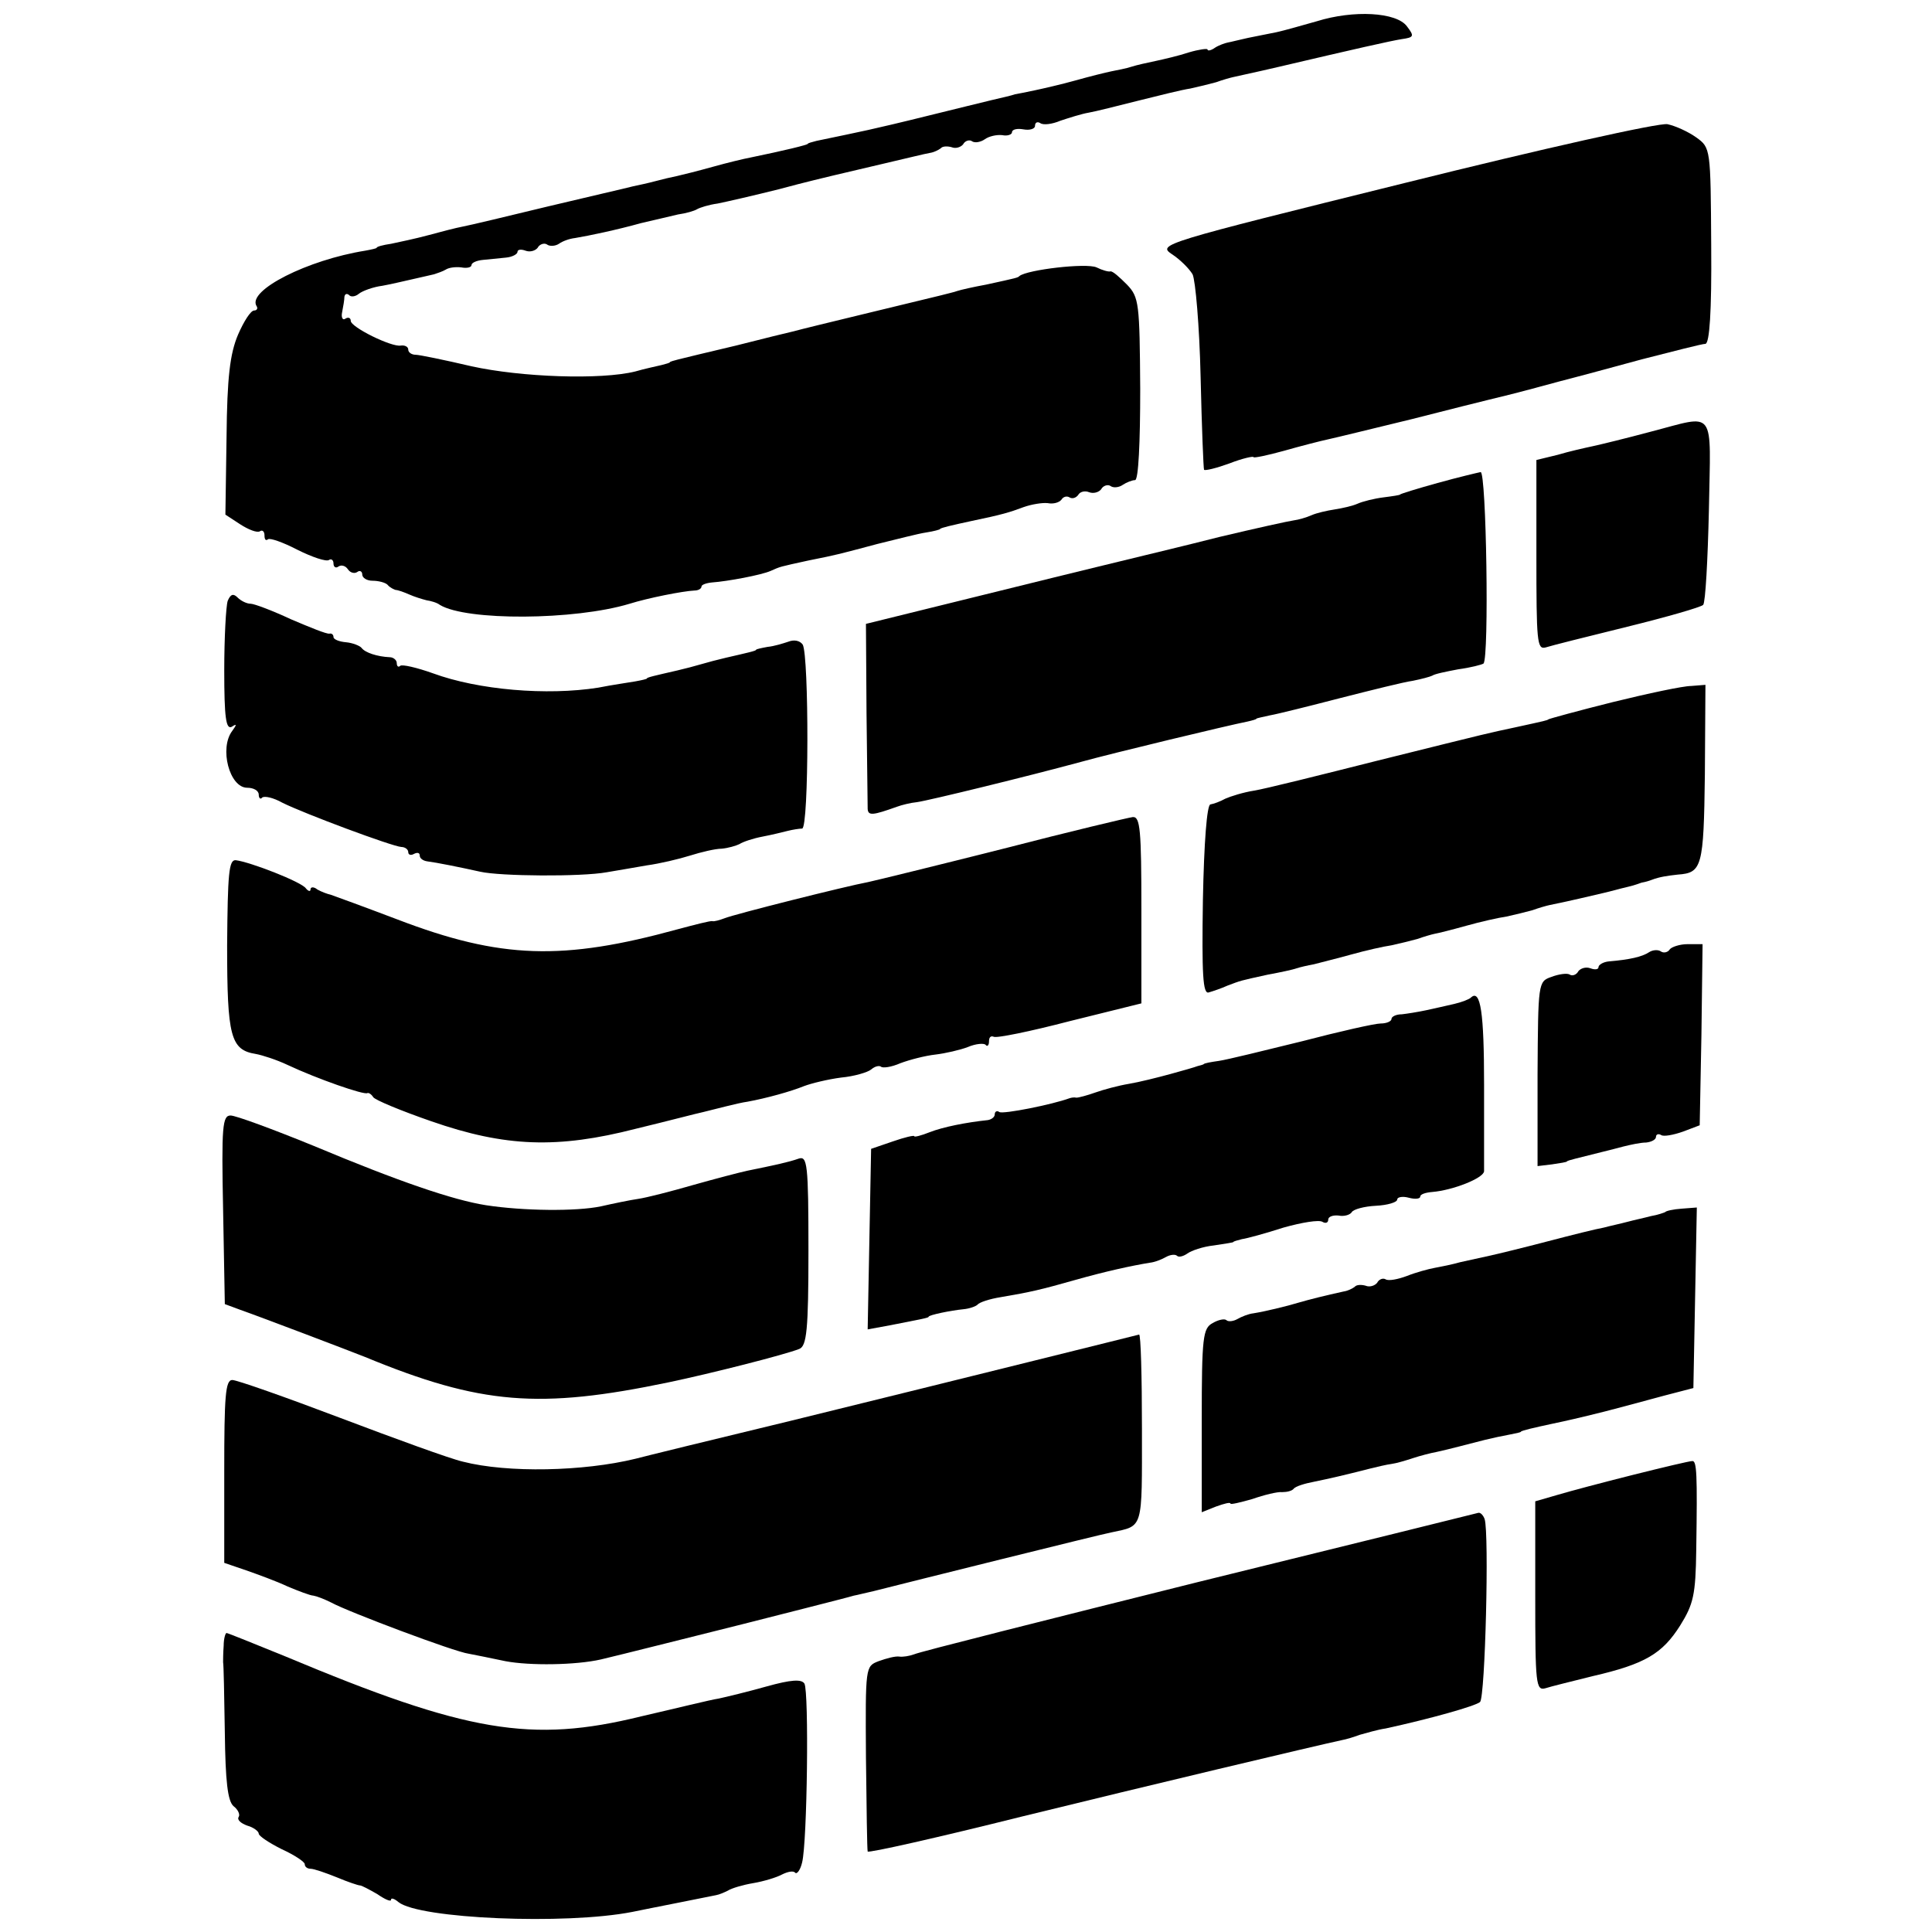
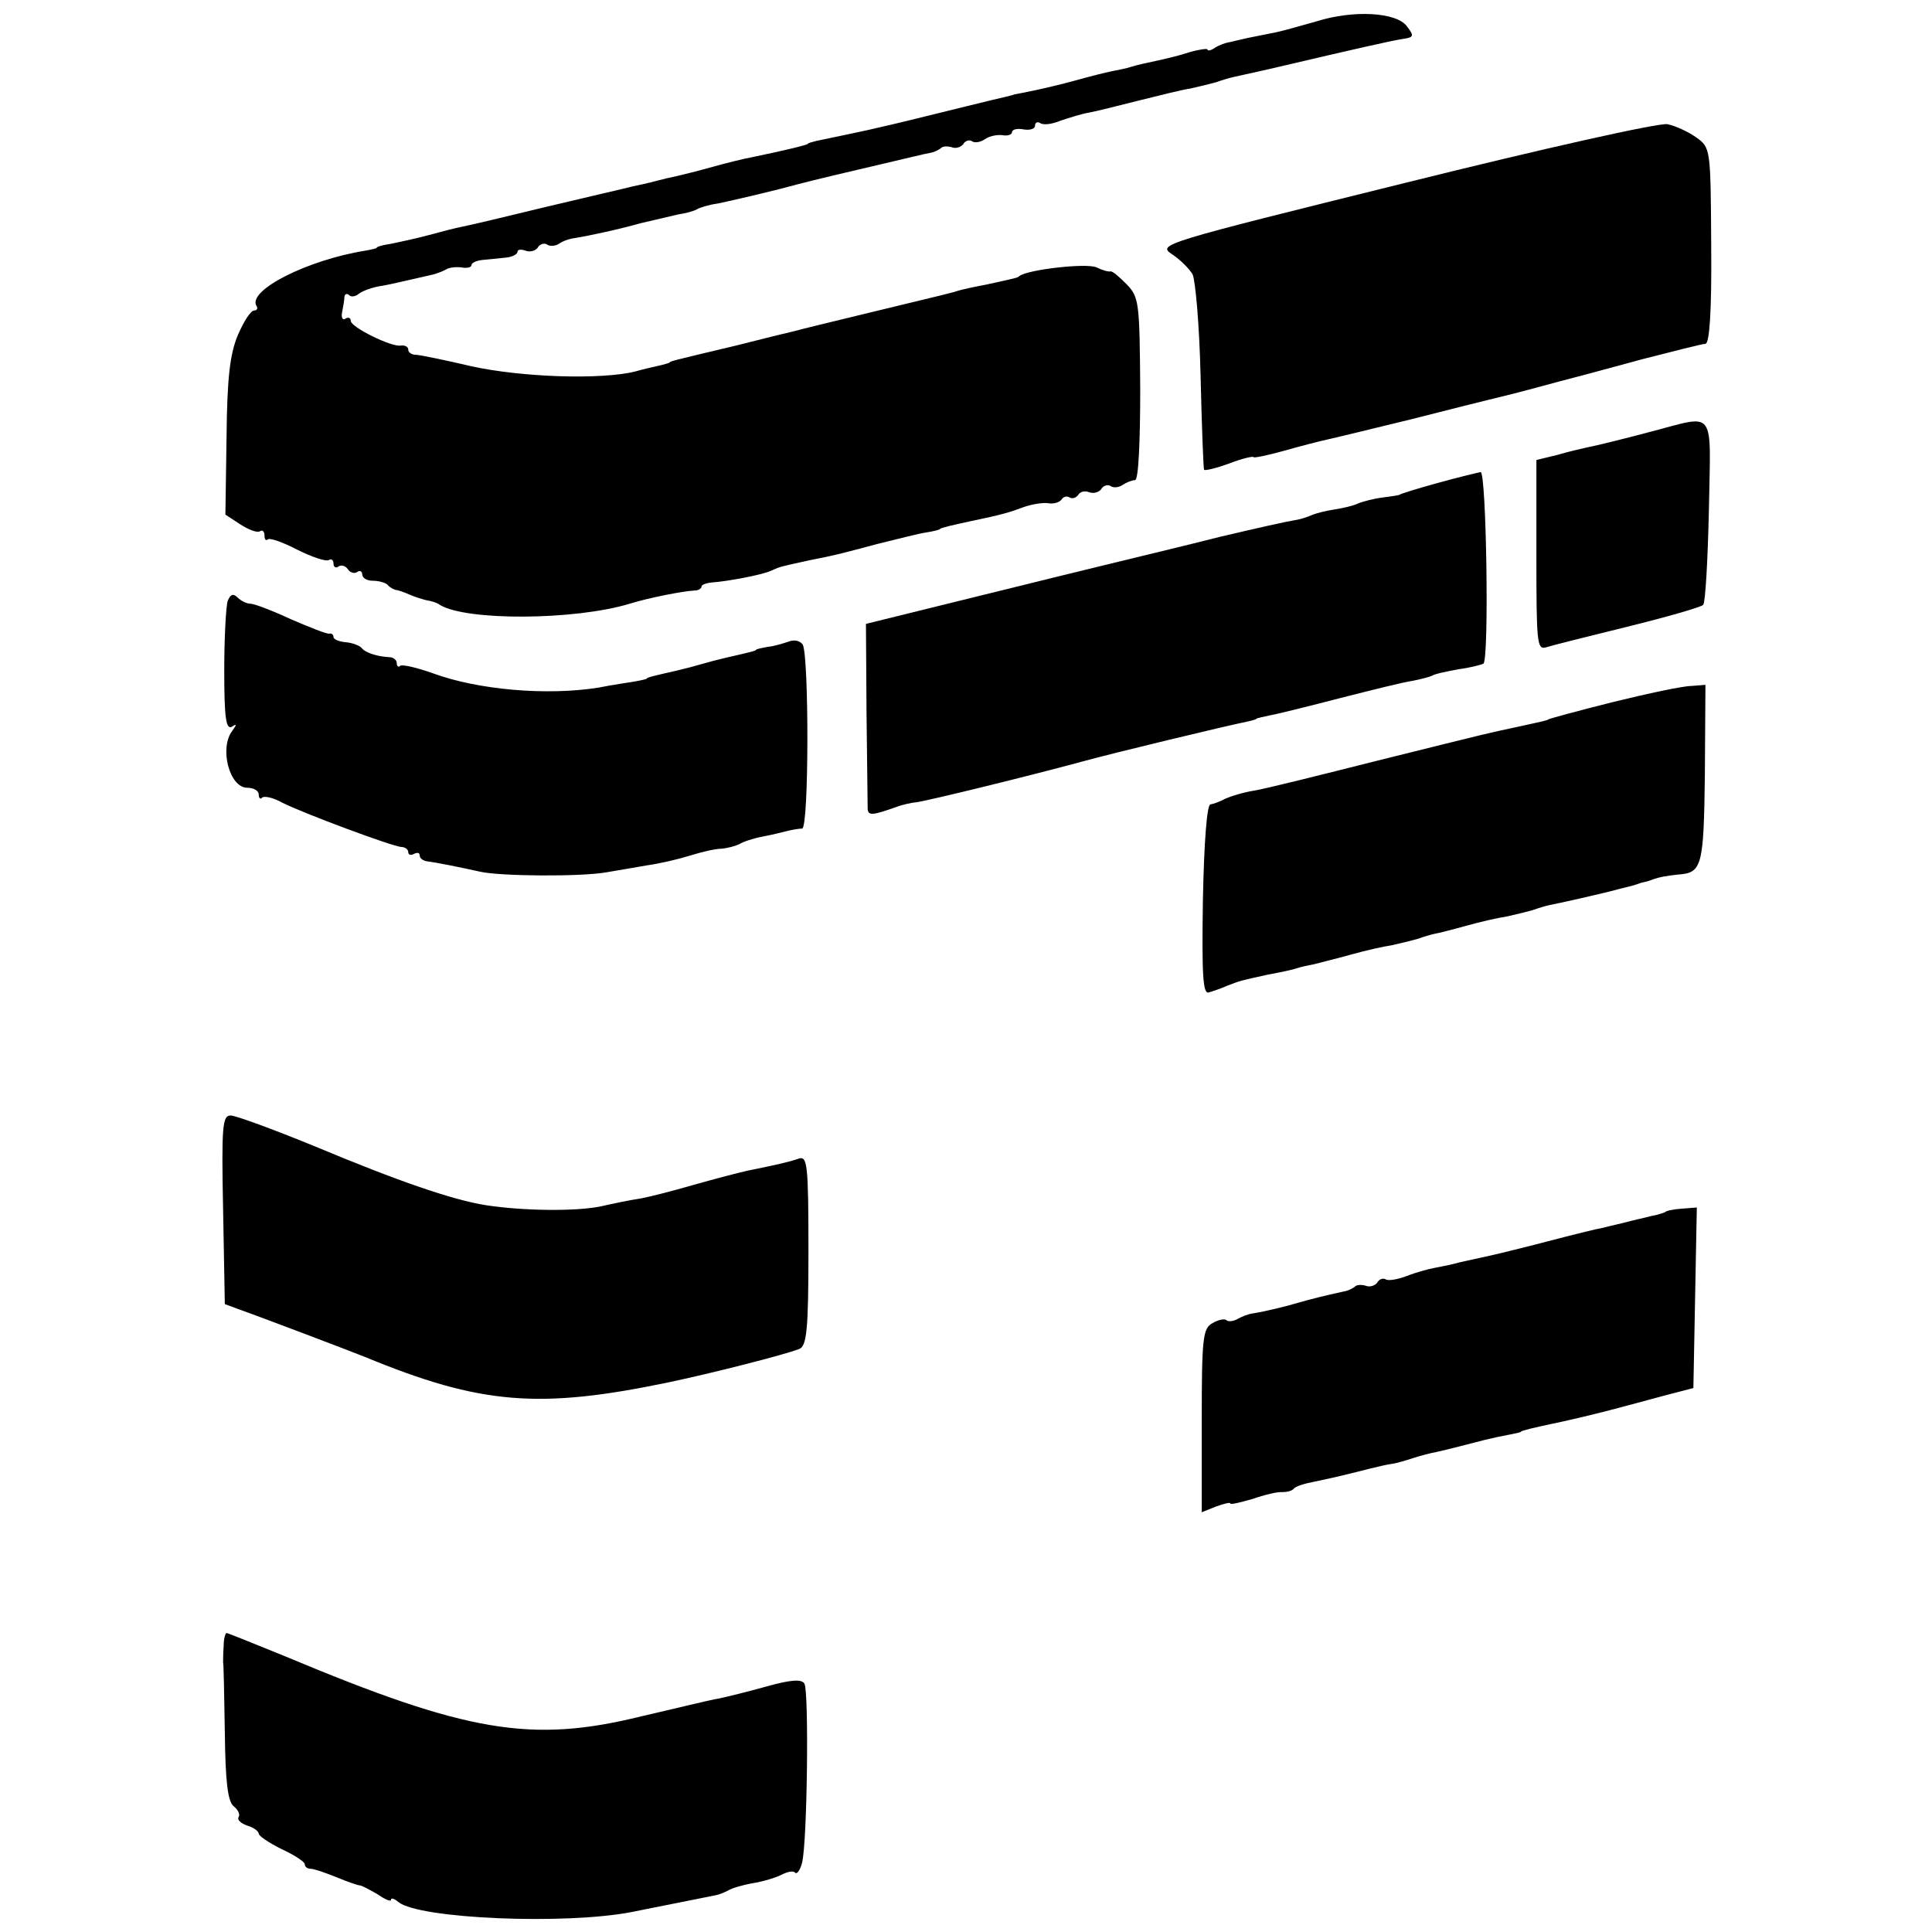
<svg xmlns="http://www.w3.org/2000/svg" version="1" width="448" height="448" viewBox="0 0 336 336">
  <path d="M229 3.7c-2.5.7-5.6 1.6-7 1.9-1.4.3-3.6.7-5 1-1.4.3-2.9.7-3.5.8-.5.1-1.6.5-2.2.9-.7.5-1.3.6-1.3.3 0-.2-1.5 0-3.2.5-1.8.6-4.4 1.2-5.8 1.5-1.4.3-3.3.7-4.2 1-.9.3-2.5.6-3.5.8-1 .2-3.8.9-6.3 1.6-2.5.7-5.6 1.4-7 1.7-1.4.3-2.9.6-3.5.7-.5.2-2.3.6-4 1-1.6.4-6.6 1.6-11 2.7s-9.1 2.2-10.5 2.5c-2.3.5-5.1 1.1-9 1.9-.8.2-1.5.4-1.5.5 0 .2-4.2 1.2-10 2.4-1.1.2-4 .9-6.5 1.6-2.5.7-5.3 1.4-6.2 1.6-1 .2-2.7.6-3.8.9-1.1.3-2.9.7-3.9.9-1.1.3-7.7 1.8-14.8 3.5-7 1.7-13.7 3.3-14.8 3.5-1.1.2-3.8.9-6 1.5s-5.1 1.2-6.5 1.5c-1.4.2-2.5.5-2.5.7 0 .1-.9.3-2 .5-10 1.6-20.5 6.9-18.9 9.6.3.4.1.8-.4.8-.6 0-1.8 1.9-2.8 4.2-1.4 3.3-1.9 7.4-2 17.8l-.2 13.5 2.6 1.7c1.4.9 2.9 1.5 3.4 1.2.4-.3.8 0 .8.7s.2 1 .6.7c.3-.3 2.6.5 5.1 1.8 2.6 1.3 5 2.1 5.5 1.8.4-.3.8 0 .8.6s.4.9.9.5c.5-.3 1.2-.1 1.6.5.4.6 1.1.8 1.6.5.5-.4.9-.1.9.4 0 .6.8 1.1 1.8 1.1s2.2.3 2.6.7c.4.5 1.1.8 1.4.9.4 0 1.5.4 2.4.8.9.4 2.2.8 3 1 .7.1 1.8.4 2.3.8 4.6 2.8 23.4 2.7 33-.2 3.2-1 9.2-2.2 11.3-2.3.6 0 1.2-.3 1.2-.7 0-.3.8-.6 1.8-.7 2.8-.2 8.6-1.3 10.2-2 1.8-.8 1.5-.7 6.5-1.8 5.5-1.1 5.3-1.1 12.1-2.9 3.3-.8 7.1-1.8 8.5-2 1.3-.2 2.4-.5 2.4-.6 0-.1.7-.3 1.5-.5s2.6-.6 4-.9c5.3-1.1 6.6-1.5 9-2.4 1.4-.5 3.3-.8 4.2-.7 1 .2 2-.1 2.4-.6.3-.5.9-.7 1.4-.4.5.3 1.1.1 1.5-.4.3-.6 1.2-.8 1.9-.5.8.3 1.7 0 2.1-.5.3-.6 1.1-.9 1.6-.6.5.4 1.5.3 2.2-.2.6-.4 1.6-.8 2.1-.8.6 0 .9-6.6.9-15.8-.1-15-.2-16-2.3-18.2-1.3-1.3-2.5-2.4-2.9-2.3-.3.1-1.4-.2-2.4-.7-1.8-.8-12 .4-13.4 1.5-.3.3-.3.3-5.8 1.5-2.2.4-4.4.9-5 1.1-.5.2-1.9.5-3 .8-3.2.8-23.7 5.7-25.4 6.2-.9.2-5.4 1.3-10.1 2.5-4.7 1.1-9.2 2.2-10 2.4-.8.2-1.5.4-1.5.5 0 .1-.7.3-1.5.5s-2.8.6-4.5 1.1c-6 1.5-19.9 1-28.5-.9-4.7-1.1-9.1-2-9.7-2-.7 0-1.3-.4-1.3-.9s-.6-.8-1.3-.7c-1.6.3-8.7-3.2-8.7-4.3 0-.5-.4-.7-.9-.4-.5.4-.8-.2-.6-1.1.2-1 .4-2.2.4-2.7.1-.5.4-.6.8-.3.3.4 1.1.3 1.7-.2.6-.5 2.5-1.2 4.1-1.4 1.7-.3 4.1-.9 5.5-1.2 1.4-.3 3-.7 3.5-.8.6-.2 1.5-.5 2-.8.6-.4 1.8-.5 2.7-.4 1 .2 1.8 0 1.8-.4s.9-.8 2-.9c1.1-.1 2.9-.3 4-.4 1.1-.1 2-.6 2-1s.6-.5 1.4-.2c.8.3 1.7 0 2.1-.5.3-.6 1.1-.9 1.6-.6.5.4 1.5.3 2.1-.1.7-.5 1.9-.9 2.8-1 2.4-.4 7.2-1.4 11.5-2.6 2.2-.5 5.1-1.2 6.4-1.5 1.4-.2 2.8-.6 3.3-.9.5-.3 2.1-.8 3.6-1 1.5-.3 6.3-1.4 10.7-2.5 4.4-1.2 8.7-2.2 9.5-2.4.8-.2 4.7-1.1 8.5-2 3.9-.9 7.5-1.8 8.2-1.9.7-.1 1.5-.5 1.9-.8.3-.4 1.2-.4 1.9-.2.7.3 1.6 0 2-.5.3-.6 1.1-.9 1.6-.5.5.3 1.5.1 2.2-.4.7-.5 2-.8 3-.7.9.2 1.7-.1 1.7-.5 0-.5.9-.7 2-.5 1.1.2 2-.1 2-.6 0-.6.4-.8.9-.5.5.4 2.1.2 3.5-.4 1.5-.5 3.7-1.2 4.9-1.4 1.2-.2 5.1-1.2 8.7-2.1 3.6-.9 7.6-1.9 9-2.1 1.4-.3 3.4-.8 4.5-1.1 1.1-.4 2.5-.8 3-.9 4.1-.9 6.3-1.4 8-1.8 13.2-3.1 19.4-4.5 21.3-4.8 2.1-.3 2.2-.5.9-2.2-1.8-2.5-9.3-2.9-15.7-.9z" />
  <path d="M244.4 31.8c-42.4 10.5-43.1 10.7-40.6 12.4 1.4.9 3 2.5 3.6 3.5.5 1 1.2 9 1.4 17.8.2 8.8.5 16.1.6 16.2.2.2 2.2-.3 4.4-1.1 2.3-.9 4.2-1.3 4.2-1.1 0 .2 2.4-.3 5.3-1.1 2.8-.8 6.3-1.7 7.7-2 1.4-.3 7.9-1.9 14.5-3.5 6.6-1.7 12.7-3.2 13.5-3.4.8-.2 4.2-1 7.5-1.9 3.3-.9 6.7-1.8 7.5-2 .8-.2 6-1.6 11.5-3.1 5.5-1.4 10.5-2.7 11.1-2.7.7-.1 1.1-5.5 1-17.1-.1-16.9-.1-17-2.6-18.8-1.4-1-3.6-2-5-2.3-1.4-.3-21.9 4.3-45.6 10.2zM287 75.1c-4.1 1.1-8.6 2.2-10 2.5-1.4.3-4.1.9-6.1 1.5l-3.7.9v16.6c0 15 .1 16.4 1.6 16 .9-.3 7.3-1.9 14.2-3.6 6.9-1.7 12.8-3.4 13.2-3.8.4-.4.8-7.8 1-16.5.3-18 1.4-16.6-10.2-13.6zM250 84c-3.6 1-6.5 1.9-6.5 2 0 .1-1.3.3-2.9.5-1.6.2-3.6.7-4.5 1.1-.9.4-2.7.8-4 1-1.3.2-3.1.6-4 1-.9.4-2.3.8-3.1.9-.8.1-6.7 1.4-13 2.9-6.3 1.6-12.2 3-13 3.2-.8.2-12 2.9-24.9 6.1l-23.5 5.8.1 15.5c.1 8.5.2 16 .2 16.7.1 1.2.9 1.1 5.1-.4.8-.3 2.4-.7 3.5-.8 2.1-.3 19.3-4.5 28.5-7 5.4-1.5 25.8-6.4 28.9-7 .9-.2 1.6-.4 1.6-.5 0-.1 1.1-.3 2.4-.6 1.2-.2 6.8-1.6 12.2-3 5.5-1.4 11.1-2.8 12.6-3 1.5-.3 3-.7 3.4-.9.4-.3 2.4-.7 4.5-1.1 2.2-.3 4.1-.8 4.4-1 1-1 .5-33.4-.5-33.3-.5.1-3.9.9-7.5 1.9zM39.6 104.5c-.3.9-.6 6.4-.6 12.1 0 8.2.3 10.3 1.3 9.8.9-.6.9-.4.1.7-2.3 3-.5 9.9 2.6 9.9 1.1 0 2 .5 2 1.2 0 .6.3.9.6.5.4-.3 1.9 0 3.5.9 3.8 1.9 19.1 7.6 20.7 7.7.6 0 1.2.4 1.2.9s.5.6 1 .3c.6-.3 1-.2 1 .3s.6.9 1.3 1c1.6.2 5.6 1 9.2 1.8 3.5.8 17.6.9 22 .1 1.7-.3 4.8-.8 7-1.2 2.2-.3 5.6-1.1 7.5-1.7 1.9-.6 4.4-1.2 5.5-1.2 1.1-.1 2.5-.5 3.1-.8.6-.4 2.4-1 4-1.3 1.6-.3 3.6-.8 4.4-1 .8-.2 2-.4 2.5-.4 1.2-.1 1.2-30.1.1-32-.5-.7-1.5-.9-2.5-.5-.9.3-2.5.8-3.6.9-1.1.2-2 .4-2 .5 0 .2-1.4.5-5.3 1.4-1.3.3-3.2.8-4.2 1.1-1 .3-2.9.8-4.2 1.1-3.9.9-5.3 1.2-5.3 1.4 0 .1-.9.3-2 .5s-4 .6-6.5 1.1c-8.9 1.4-20.8.4-28.7-2.5-2.8-1-5.4-1.6-5.7-1.3-.3.3-.6.1-.6-.5 0-.5-.6-1-1.2-1-2.2-.1-4.3-.8-4.9-1.6-.3-.4-1.6-.9-2.7-1-1.2-.1-2.2-.5-2.2-.9s-.3-.7-.7-.6c-.5.1-3.4-1.1-6.7-2.5-3.2-1.5-6.4-2.7-7-2.7-.7 0-1.7-.5-2.3-1.1-.7-.7-1.2-.6-1.7.6zM280.5 122.1c-6 1.5-11.1 2.9-11.2 3-.3.2-.3.2-5.8 1.4-5.1 1.1-3.1.6-24 5.8-9.9 2.5-19.5 4.9-21.4 5.2-1.9.3-4.1 1-5 1.4-.9.5-2 .9-2.6 1-.6.1-1.1 6.5-1.3 16.6-.2 13 0 16.4 1 16.1.7-.2 2.2-.7 3.3-1.2 2.4-.9 2-.8 7-1.9 2.2-.4 4.5-.9 5-1.1.6-.2 1.9-.5 3-.7 1.1-.3 4-1 6.5-1.7s5.6-1.4 7-1.6c1.4-.3 3.4-.8 4.5-1.1 1.1-.4 2.5-.8 3-.9.6-.1 3-.7 5.5-1.4s5.6-1.4 7-1.6c1.4-.3 3.4-.8 4.5-1.1 1.1-.4 2.5-.8 3-.9 4.4-.9 6.3-1.4 8.5-1.9 1.4-.3 3.2-.8 4-1 .8-.2 1.7-.4 2-.5.3-.1 1-.3 1.5-.5.6-.1 1.3-.3 1.8-.5 1.3-.5 2.7-.7 4.5-.9 4.2-.3 4.5-1.3 4.7-17.4l.1-15.6-2.5.2c-1.4 0-7.5 1.3-13.6 2.8z" />
-   <path d="M174.5 147.6c-11.5 2.9-22.1 5.5-23.5 5.8-3.8.7-23.3 5.6-25 6.3-.8.3-1.8.6-2.1.5-.3-.1-3 .6-6 1.4-20 5.5-30.8 5.2-48.8-1.7-5.8-2.2-11-4.1-11.6-4.3-.5-.1-1.6-.5-2.3-.9-.6-.5-1.2-.5-1.2 0 0 .4-.4.3-.8-.2-.7-1.1-9.7-4.6-12.2-4.9-1.2-.1-1.4 2.3-1.5 14.8 0 15.9.6 18.2 5 18.9 1.1.2 3.6 1 5.5 1.9 5.1 2.4 13.4 5.3 13.9 4.9.2-.1.7.2 1 .7.3.5 4.9 2.4 10.1 4.2 12.9 4.5 22 4.8 35.6 1.3 5.4-1.3 10.7-2.7 11.7-2.9.9-.2 2.7-.7 4-1 1.2-.3 2.9-.7 3.7-.8 3.3-.6 7.6-1.8 9.8-2.7 1.3-.5 4.2-1.2 6.5-1.5 2.2-.2 4.6-.9 5.2-1.4.7-.6 1.4-.7 1.7-.5.3.3 1.8.1 3.4-.6 1.6-.6 4.3-1.3 6.1-1.5 1.7-.2 4.3-.8 5.6-1.3 1.4-.6 2.8-.7 3.1-.4.3.4.6.1.6-.6s.3-1 .8-.8c.4.3 6.3-.9 13.2-2.7l12.5-3.1v-16.3c0-13.9-.2-16.2-1.5-16.1-.8.1-10.9 2.5-22.5 5.5zM290.4 165.1c-.3.5-1 .7-1.5.4-.5-.4-1.5-.3-2.1.1-1.2.8-3.4 1.3-7 1.6-1 .1-1.8.6-1.8 1s-.6.5-1.4.2c-.8-.3-1.7 0-2.1.5-.3.6-1 .9-1.5.6-.4-.3-1.9-.1-3.2.4-2.3.8-2.3 1-2.4 16.9v16l2.5-.3c1.4-.2 2.6-.4 2.6-.5 0-.1.7-.3 1.5-.5 3.5-.9 6.1-1.5 8.3-2.1 1.2-.3 3-.7 4-.7.9-.1 1.7-.5 1.7-1 0-.4.4-.6.9-.3.4.3 2.1 0 3.8-.6l2.9-1.1.3-15.7.2-15.8h-2.6c-1.4 0-2.8.5-3.1.9zM255.8 173.5c-.3.3-1.6.8-2.9 1.1-1.3.3-3.5.8-4.9 1.1-1.4.3-3.3.6-4.2.7-1 0-1.8.4-1.8.8s-.8.8-1.9.8c-1 0-7.2 1.4-13.7 3.1-6.5 1.6-13 3.2-14.4 3.4-1.4.2-2.6.4-2.7.6-.2.1-.6.2-1 .3-.5.2-2.6.8-4.8 1.4-2.2.6-5.4 1.4-7.2 1.7-1.8.3-4.4 1-5.8 1.5-1.4.5-2.9.9-3.3.9-.4-.1-.9 0-1.2.1-3 1.1-11.5 2.8-12.2 2.4-.4-.3-.8-.1-.8.4s-.6.9-1.2 1c-3.8.4-7.8 1.2-10.1 2.1-1.5.6-2.7.9-2.7.7 0-.2-1.7.2-3.7.9l-3.8 1.3-.3 15.7-.3 15.7 3.8-.7c5.6-1.1 6.8-1.3 6.8-1.5 0-.3 3.9-1.1 6-1.3 1.1-.1 2.2-.5 2.5-.8.3-.4 2.1-1 4-1.3 5.3-.9 7-1.3 13-3 5.3-1.5 9.9-2.5 13-3 .9-.1 2.1-.6 2.8-1 .7-.4 1.6-.5 1.9-.2.3.3 1.1.1 1.8-.4s2.7-1.2 4.6-1.4c1.9-.3 3.4-.5 3.4-.6 0-.1.7-.3 1.5-.5.8-.1 4.1-1 7.2-2 3.2-.9 6.2-1.4 6.8-1 .5.3 1 .2 1-.4 0-.5.8-.8 1.8-.7.9.2 2-.1 2.3-.6.3-.5 2.2-1 4.2-1.1 2-.1 3.7-.6 3.7-1.1 0-.4.9-.6 2-.3s2 .2 2-.2.9-.7 2.1-.8c3.6-.3 8.9-2.4 9-3.6v-15.1c0-12.4-.6-16.7-2.3-15.1z" />
  <path d="M38.8 210.4l.3 16.4 2.7 1c3.7 1.3 19.2 7.2 21.7 8.2 20.1 8.3 30.3 9.1 52.8 4.4 7.2-1.5 20.2-4.8 22.7-5.8 1.3-.5 1.6-3.3 1.6-17.1 0-15.1-.2-16.5-1.7-16-1.7.6-4 1.1-8.9 2.1-1.4.3-5.6 1.4-9.5 2.5-3.8 1.1-8.1 2.2-9.5 2.4-1.4.2-4.3.8-6.5 1.3-4.3.9-13.5.8-20-.2-5.7-.9-15.1-4.1-29.9-10.3-7.1-2.9-13.6-5.3-14.5-5.3-1.4 0-1.6 1.8-1.3 16.4zM289.6 210.8c-.2.1-1.3.5-2.5.7-1.1.3-3 .7-4.1 1-1.1.3-3 .7-4.1 1-1.2.2-5.6 1.3-9.8 2.4-4.2 1.1-8.7 2.2-10.1 2.5-1.4.3-3.6.8-5 1.1-1.4.4-3.4.8-4.5 1-1.1.2-3.3.8-4.8 1.4-1.6.6-3.2.9-3.7.6-.5-.3-1.2 0-1.5.6-.4.5-1.3.8-2 .5-.7-.2-1.6-.2-1.9.2-.4.3-1.2.7-1.9.8-3.2.7-6 1.4-7.7 1.9-2.3.7-6.1 1.6-8 1.9-.9.1-2.1.6-2.8 1-.7.4-1.6.5-1.9.2-.3-.3-1.4-.1-2.4.5-1.7.9-1.9 2.4-1.9 16.9v16l2.5-1c1.4-.5 2.5-.8 2.5-.5 0 .2 1.7-.2 3.8-.8 2-.7 4.4-1.3 5.2-1.2.8 0 1.7-.2 2-.6.3-.4 1.9-.9 3.5-1.2 2.9-.6 5.1-1.1 9.8-2.3 1.2-.3 2.9-.7 3.7-.8.8-.1 2.5-.6 3.7-1 1.2-.4 3.1-.9 4.2-1.1 2.3-.5 4.8-1.2 8.4-2.1 1.2-.3 3.1-.7 4.2-.9 1.1-.2 2-.4 2-.5 0-.1.7-.3 1.5-.5s2.6-.6 4-.9c2.4-.5 4.6-1 9-2.1 2.3-.6 3.5-.9 10.5-2.8l5-1.3.3-15.7.3-15.7-2.6.2c-1.5.1-2.8.4-2.9.6z" />
-   <path d="M180 236.6c-9.6 2.4-28.7 7.1-42.5 10.5-13.7 3.3-25.9 6.3-27 6.6-9 2.2-22.2 2.5-30 .5-2.2-.5-11.8-4-21.3-7.6-9.5-3.6-18-6.6-18.8-6.6-1.2 0-1.4 2.8-1.4 15.9v15.9l3.8 1.3c2 .7 5.3 1.9 7.2 2.8 1.9.8 4 1.6 4.5 1.6.6.1 1.9.6 3.1 1.2 2.9 1.6 21.5 8.6 23.9 8.9 1.1.2 4 .8 6.4 1.3 4.2.8 12.2.7 16.6-.3 1.8-.4 20.5-5.1 24.5-6.1 3.5-.9 18.6-4.7 19.5-5 .6-.1 2.1-.5 3.5-.8 5.5-1.4 39.6-9.9 41.3-10.2 5.6-1.2 5.3-.3 5.3-18 0-9.1-.2-16.5-.5-16.4-.3.1-8.5 2.1-18.1 4.5zM284 256.5c-5.2 1.3-11.2 2.9-13.2 3.5l-3.8 1.1v16.5c0 15.3.1 16.5 1.8 16 .9-.3 4.6-1.2 8.2-2.1 9.1-2.1 12.1-3.9 15.2-8.8 2.3-3.7 2.7-5.3 2.8-13.2.2-13.2.1-15.5-.7-15.4-.5 0-5.1 1.1-10.3 2.4zM208.5 275.1c-26.4 6.6-48.7 12.2-49.5 12.6-.8.3-2 .5-2.6.4-.7-.1-2.2.3-3.6.8-2.3.9-2.3.9-2.2 16.7.1 8.8.2 16.1.3 16.4.1.3 12.1-2.4 26.9-6.1 21.6-5.3 50.6-12.2 55.7-13.3.6-.1 1.9-.5 3-.9 1.1-.3 3.1-.9 4.5-1.1 7.8-1.7 15.6-3.9 16.4-4.6.9-.9 1.6-29.3.8-31.8-.2-.6-.7-1.2-1.1-1.1-.3.1-22.2 5.5-48.6 12z" />
  <path d="M38.9 286.2c-.1 1.3-.1 2.6-.1 2.9.1.3.2 5.8.3 12.2.1 8.5.5 11.9 1.5 12.8.8.6 1.2 1.5.9 1.9-.3.5.4 1.1 1.5 1.5 1.1.3 2 1 2 1.4 0 .4 1.8 1.6 4 2.7 2.2 1 4 2.2 4 2.6 0 .5.5.8 1 .8.6 0 2.6.7 4.6 1.5 1.9.8 3.7 1.4 4 1.4.3 0 1.6.7 3 1.5 1.3.9 2.4 1.4 2.4 1 0-.4.6-.2 1.3.4 3.6 2.9 29 4 40.7 1.7 1.4-.3 5-1 8-1.6l6.5-1.3c.6-.1 1.5-.5 2.1-.8.6-.4 2.6-1 4.4-1.3 1.8-.3 4.1-1 5-1.5 1-.5 2-.7 2.3-.3.3.3.9-.5 1.2-1.8.9-3.6 1.2-29.7.4-31.1-.5-.8-2.3-.7-6.6.5-3.2.9-6.9 1.8-8.3 2.1-1.4.2-7.4 1.7-13.5 3.1-19.1 4.7-30.3 2.8-61.8-10.4-5.4-2.2-10.1-4.1-10.3-4.1-.2 0-.5 1-.5 2.2z" />
</svg>